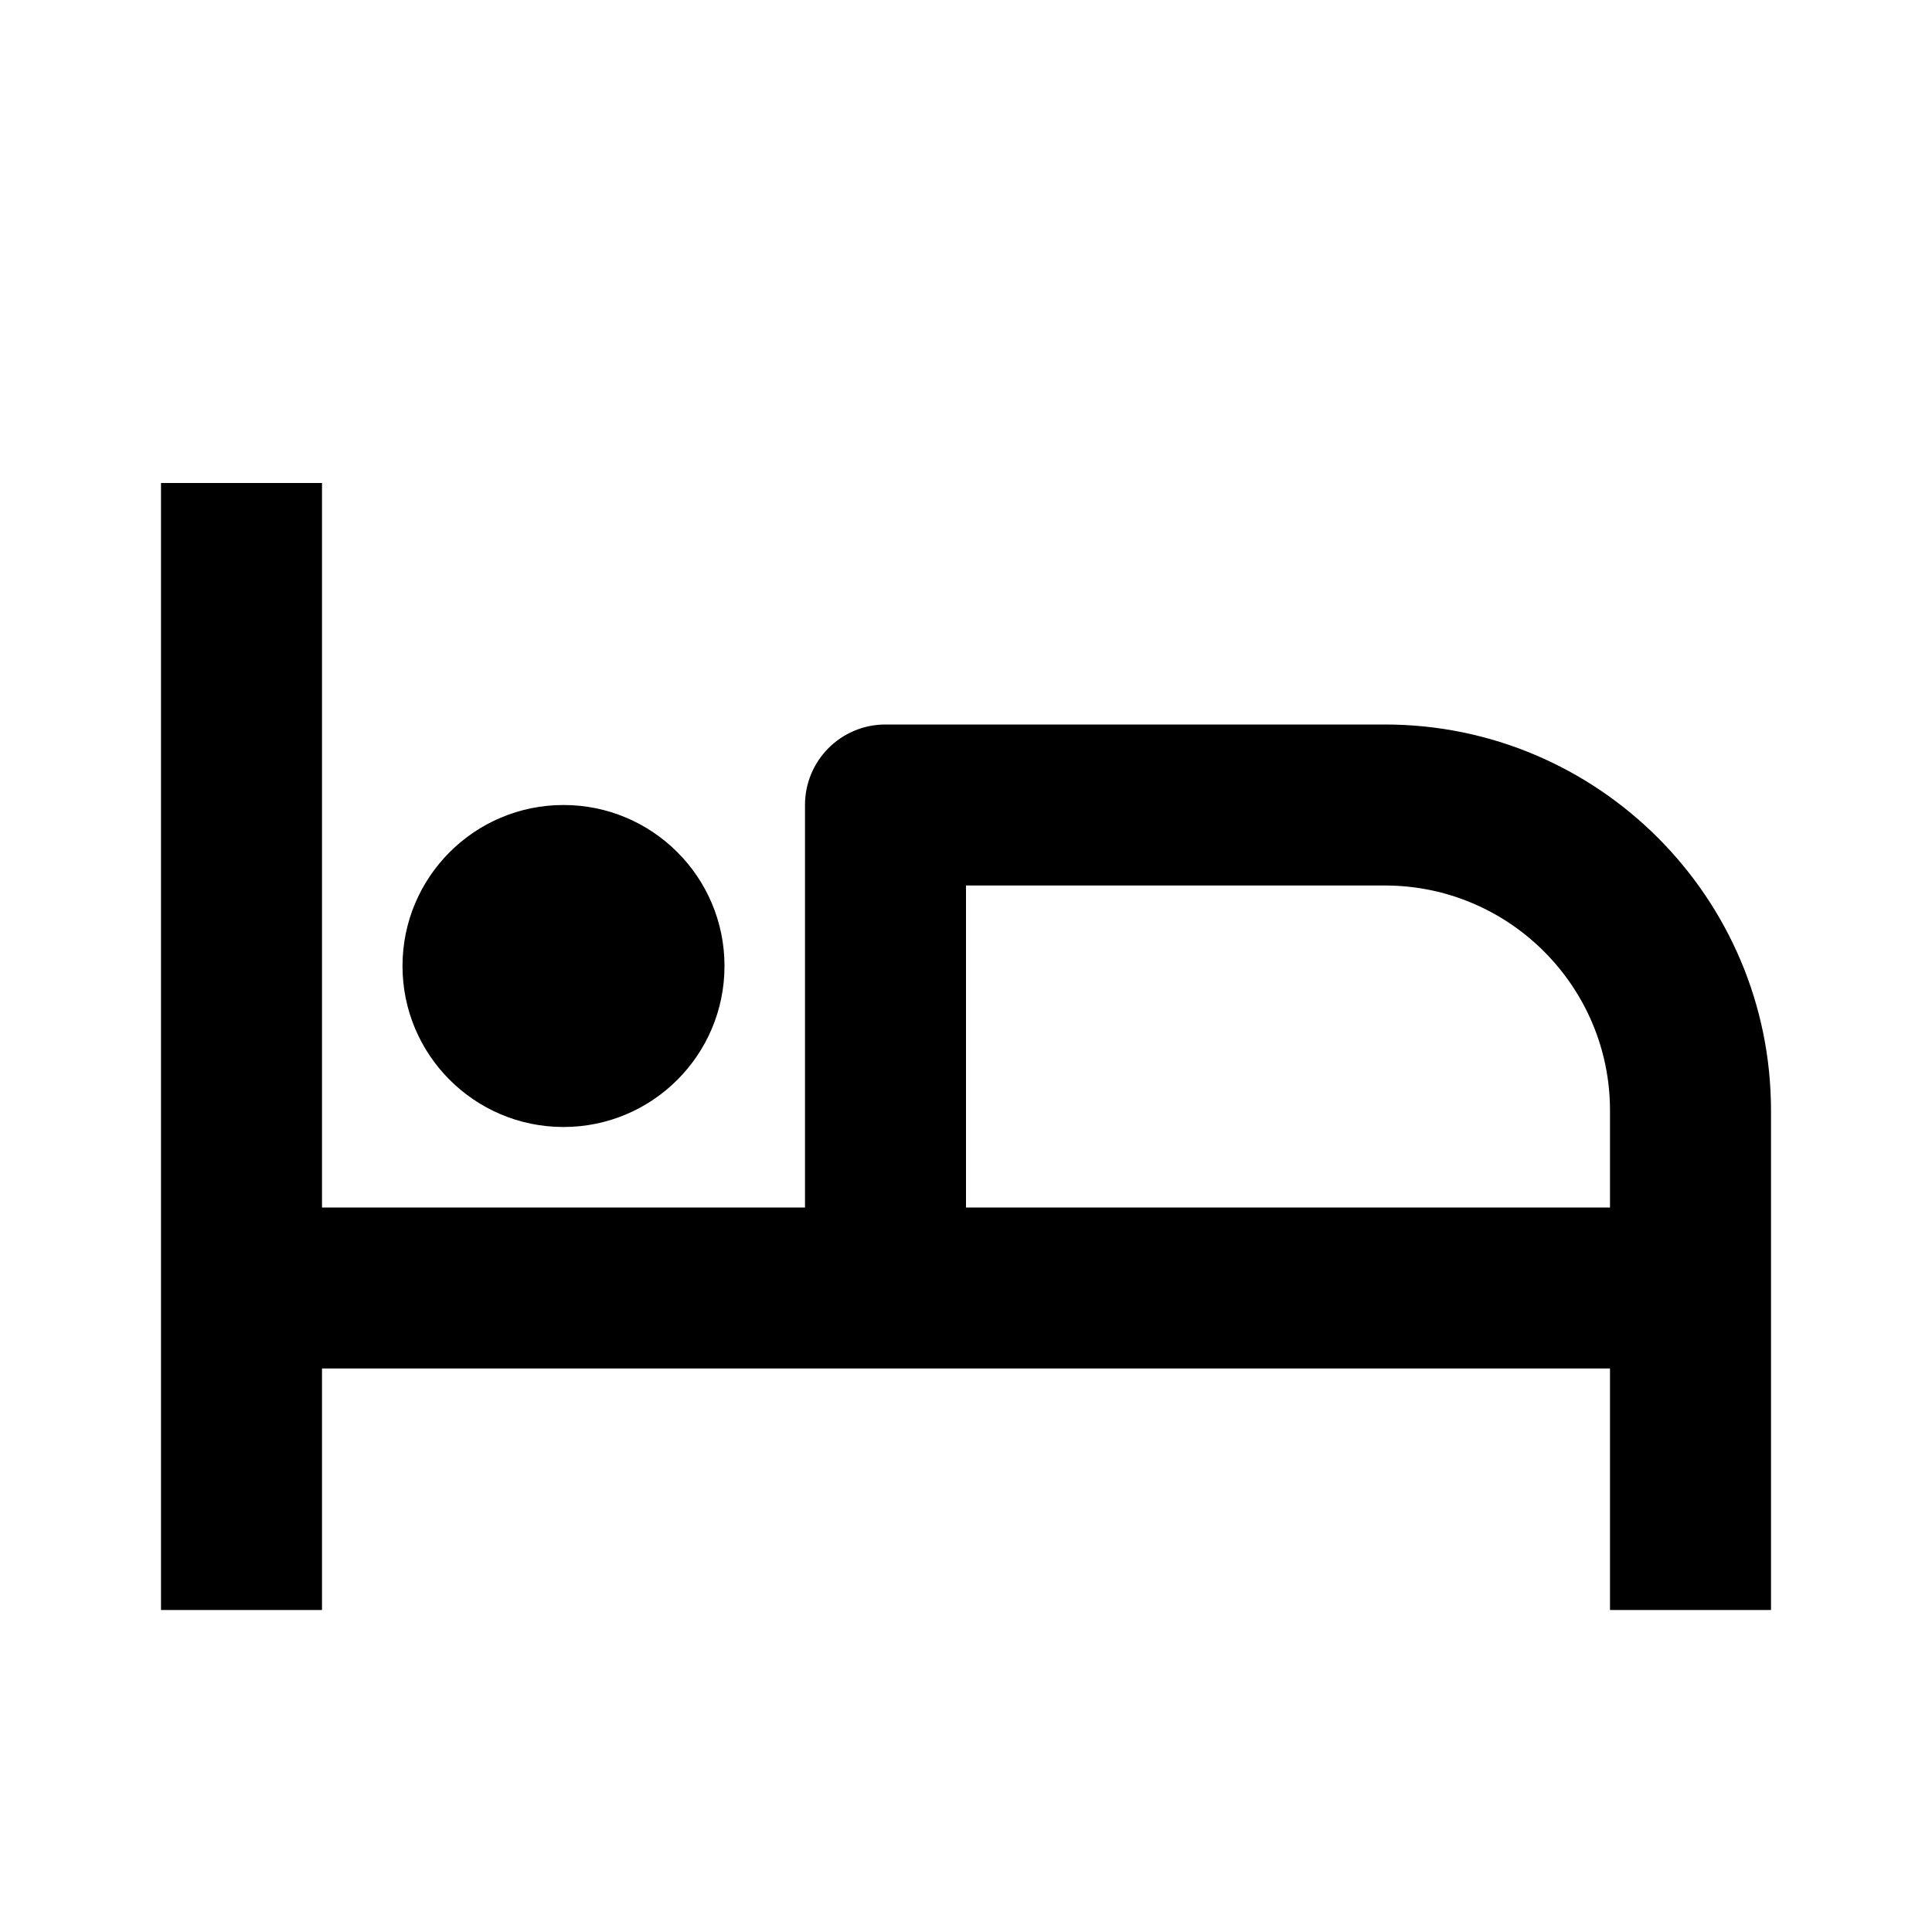
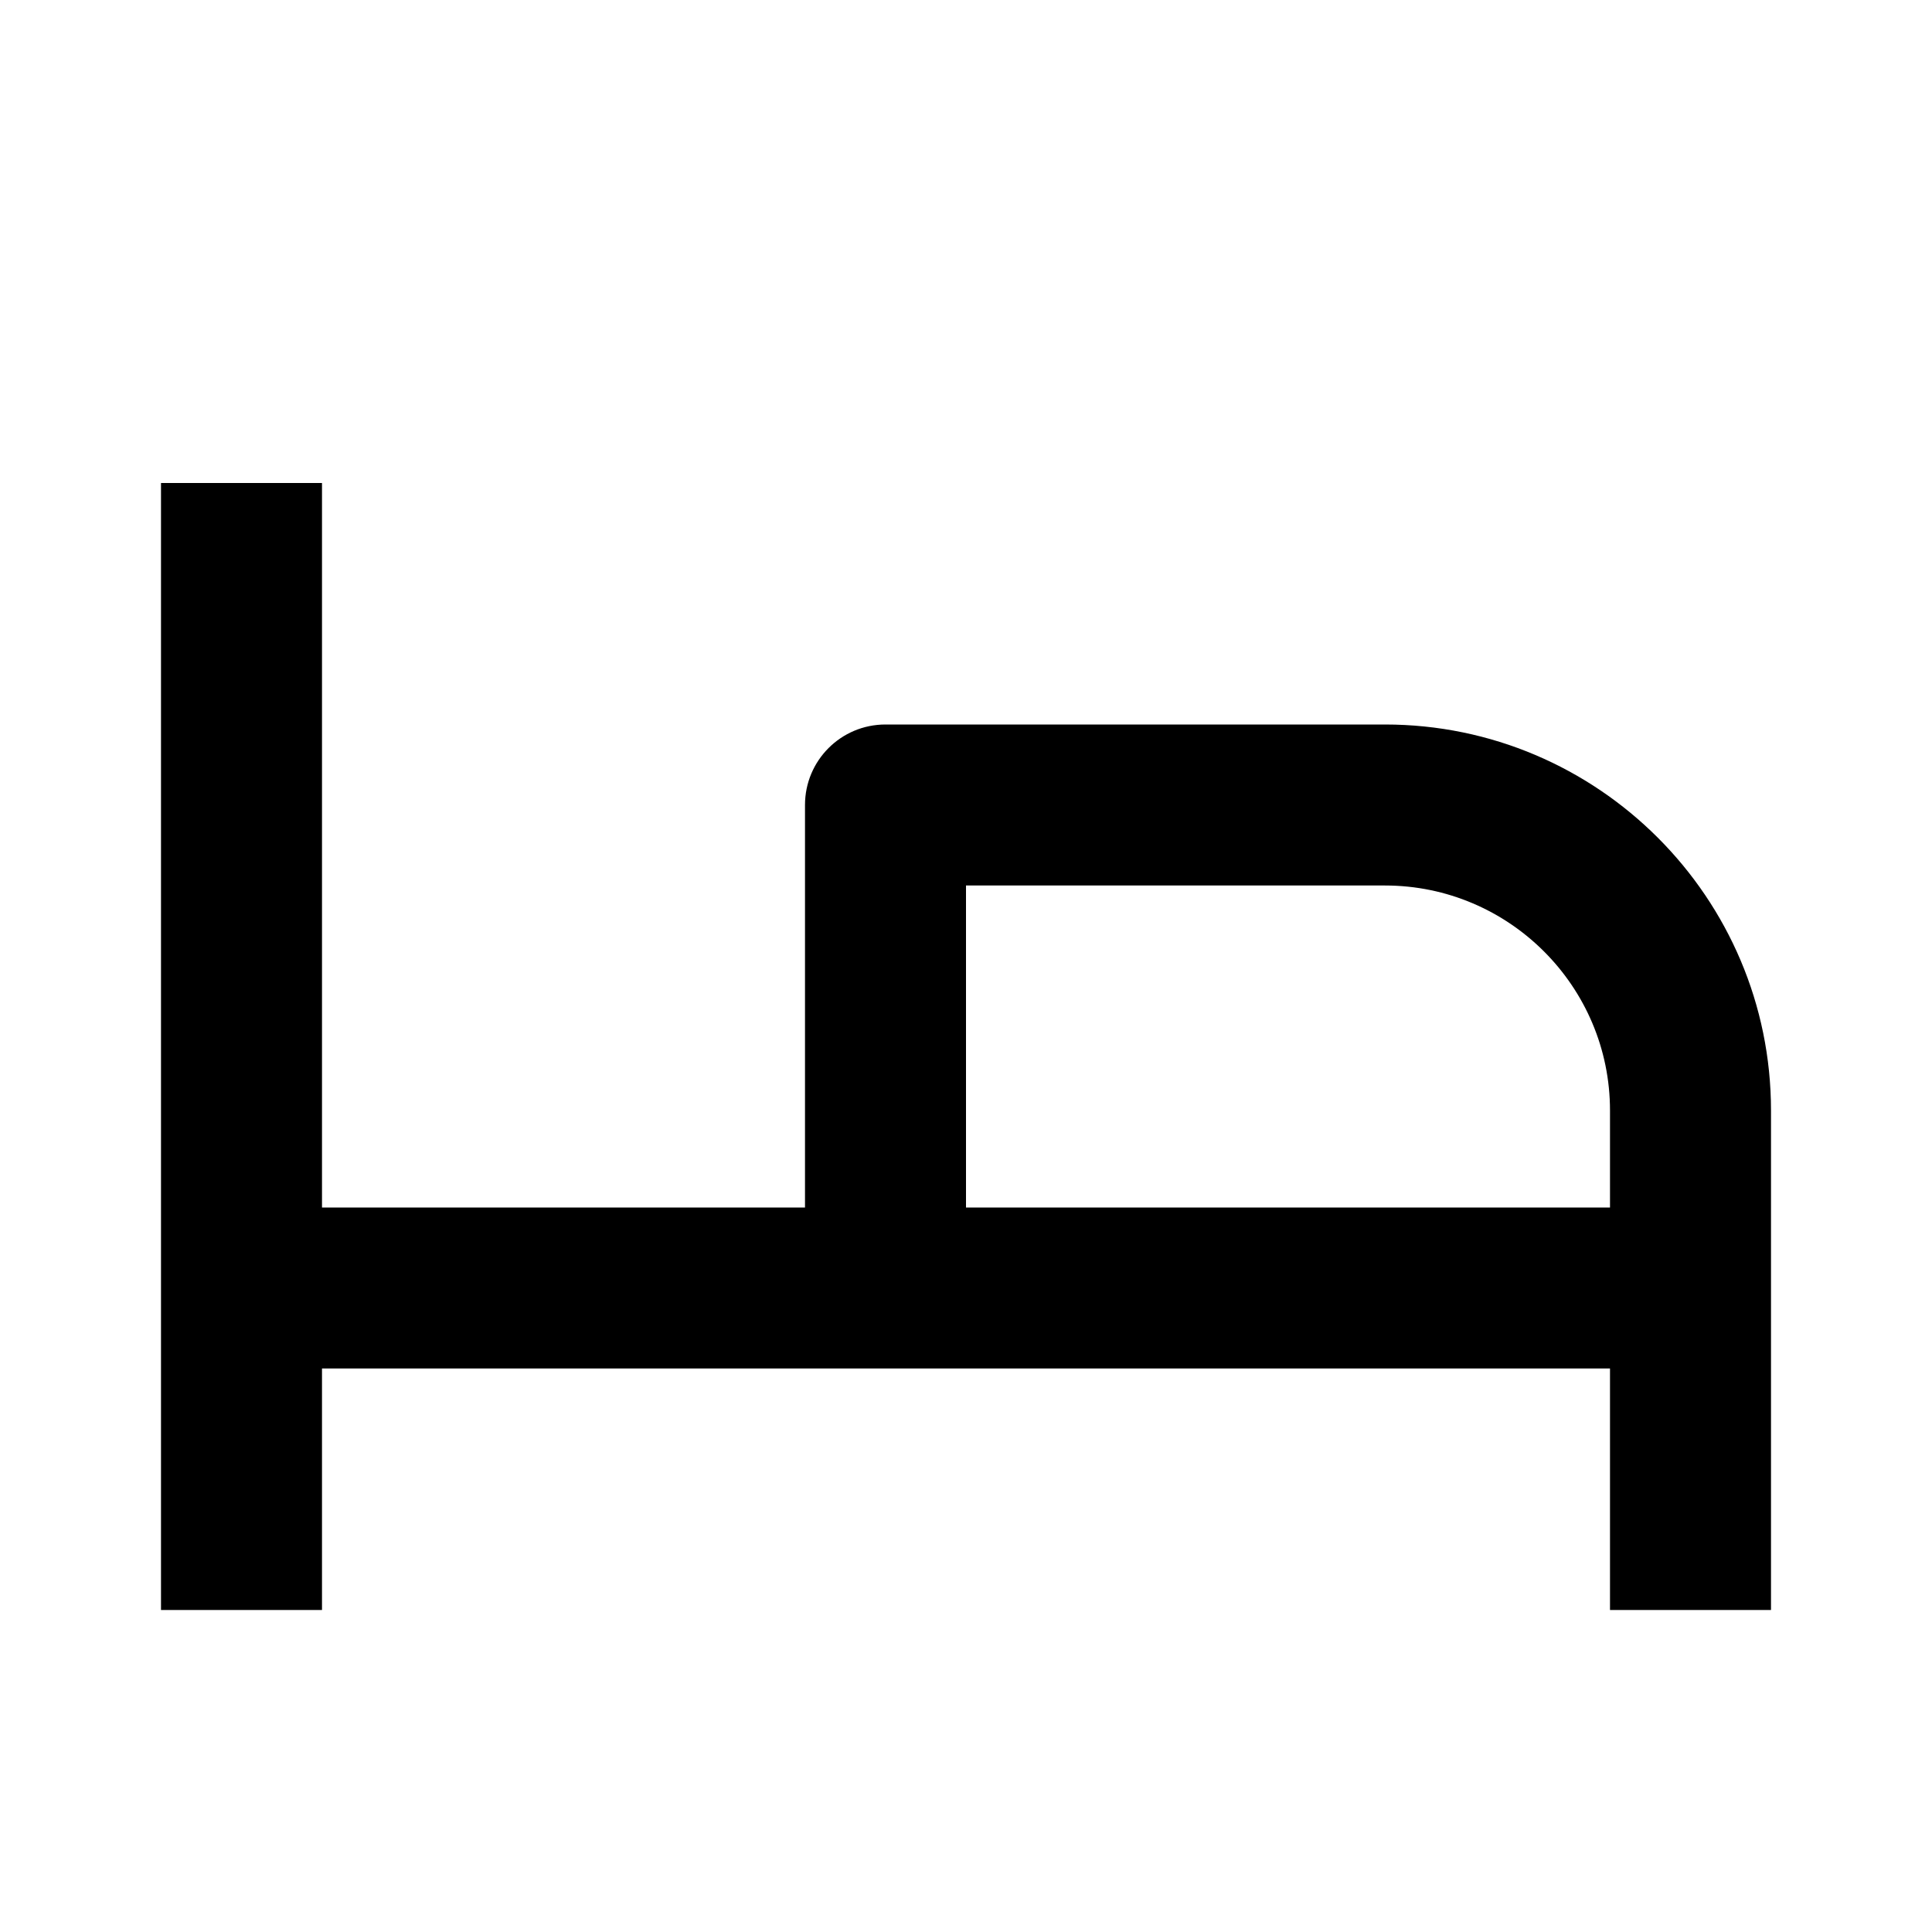
<svg xmlns="http://www.w3.org/2000/svg" width="24" height="24" viewBox="0 0 24 24">
-   <path fill="none" d="M20,13.795C20,12.254,18.746,11,17.205,11H12v4h8V13.795z" />
-   <circle cx="7" cy="12" r="2" />
  <path d="M17.205,9H11c-0.553,0-1,0.447-1,1v5H4V6H2v14h2v-3h7h9v3h2v-4v-0.024V15v-1.205C22,11.151,19.849,9,17.205,9z M12,15v-4 h5.205C18.746,11,20,12.254,20,13.795V15H12z" />
</svg>